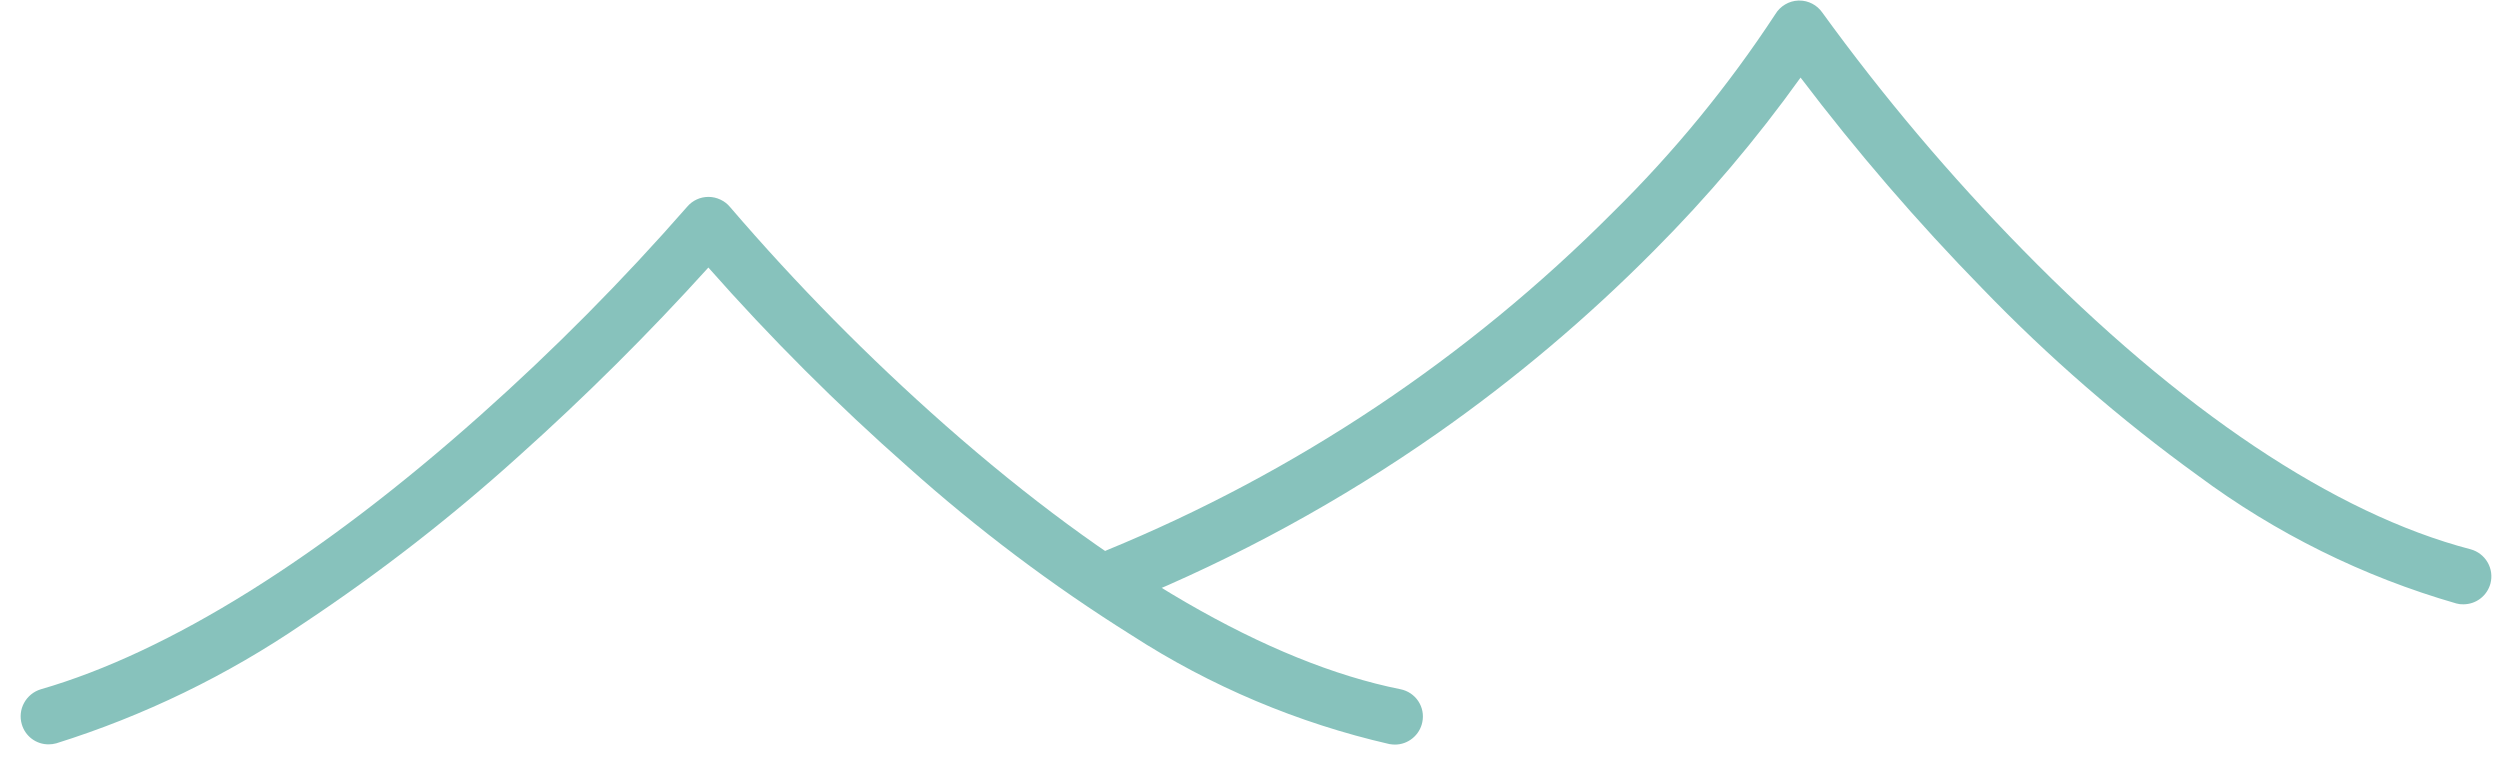
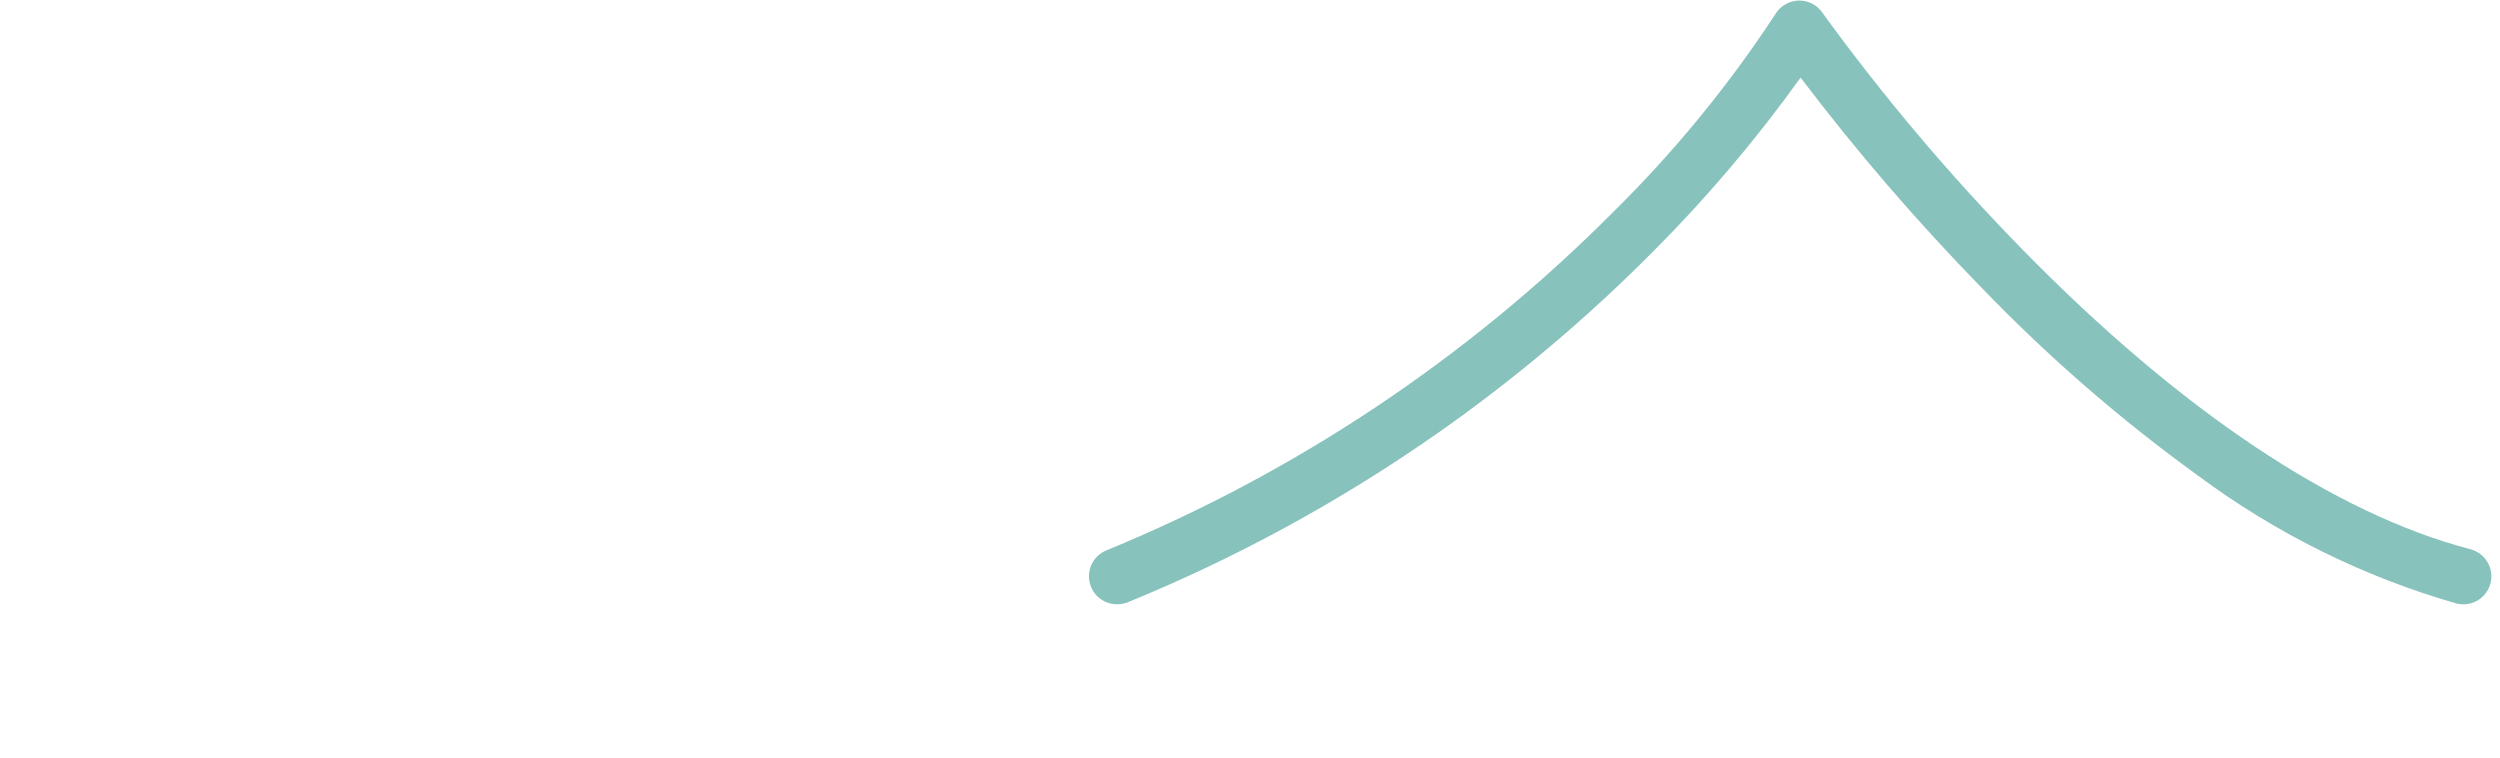
<svg xmlns="http://www.w3.org/2000/svg" width="66" height="20" viewBox="0 0 66 20" fill="none">
-   <path d="M1.284 19.651C1.124 19.652 0.968 19.601 0.84 19.505C0.712 19.409 0.619 19.274 0.575 19.12C0.52 18.932 0.541 18.73 0.635 18.558C0.729 18.385 0.887 18.255 1.075 18.198C4.46 17.221 8.475 14.714 12.69 10.956C14.62 9.238 16.442 7.401 18.143 5.456C18.212 5.375 18.298 5.309 18.395 5.265C18.492 5.22 18.598 5.198 18.705 5.198C18.814 5.198 18.92 5.223 19.018 5.269C19.116 5.315 19.203 5.38 19.272 5.464C21.031 7.514 22.93 9.439 24.955 11.226C29.338 15.089 33.492 17.5 36.973 18.196C37.068 18.215 37.158 18.252 37.239 18.306C37.319 18.36 37.388 18.428 37.442 18.509C37.495 18.589 37.533 18.68 37.551 18.774C37.57 18.869 37.569 18.969 37.549 19.064C37.516 19.231 37.425 19.381 37.293 19.489C37.161 19.598 36.997 19.657 36.827 19.657C36.778 19.657 36.73 19.651 36.682 19.644C34.266 19.09 31.963 18.12 29.881 16.774C27.785 15.461 25.805 13.971 23.963 12.321C22.102 10.68 20.344 8.924 18.701 7.063C17.118 8.813 15.444 10.476 13.686 12.05C11.906 13.658 10.007 15.133 8.008 16.46C6.001 17.83 3.804 18.897 1.485 19.624C1.419 19.642 1.351 19.651 1.284 19.651Z" fill="#87C2BC" />
  <path d="M29.488 15.952C29.342 15.953 29.198 15.909 29.076 15.827C28.954 15.746 28.86 15.631 28.805 15.495C28.767 15.405 28.748 15.309 28.748 15.212C28.748 15.114 28.767 15.018 28.805 14.929C28.843 14.839 28.897 14.757 28.967 14.688C29.036 14.62 29.119 14.566 29.209 14.53C34.213 12.476 38.757 9.444 42.574 5.612C44.188 4.024 45.627 2.268 46.869 0.374C46.932 0.269 47.021 0.181 47.127 0.118C47.233 0.055 47.352 0.019 47.475 0.015H47.502C47.621 0.014 47.736 0.042 47.842 0.097C47.947 0.151 48.039 0.232 48.107 0.329C49.713 2.544 51.481 4.637 53.397 6.591C57.544 10.829 61.633 13.564 65.223 14.501C65.412 14.552 65.573 14.675 65.672 14.845C65.771 15.014 65.797 15.215 65.748 15.405C65.705 15.563 65.612 15.703 65.482 15.802C65.353 15.901 65.194 15.954 65.031 15.954C64.968 15.956 64.906 15.948 64.846 15.931C62.389 15.224 60.079 14.08 58.027 12.556C55.984 11.08 54.078 9.424 52.328 7.61C50.616 5.858 49.015 4 47.535 2.048C46.371 3.673 45.076 5.202 43.664 6.618C41.906 8.391 39.994 10.005 37.949 11.438C35.395 13.226 32.651 14.723 29.766 15.903C29.677 15.937 29.583 15.953 29.488 15.952Z" fill="#87C2BC" />
</svg>